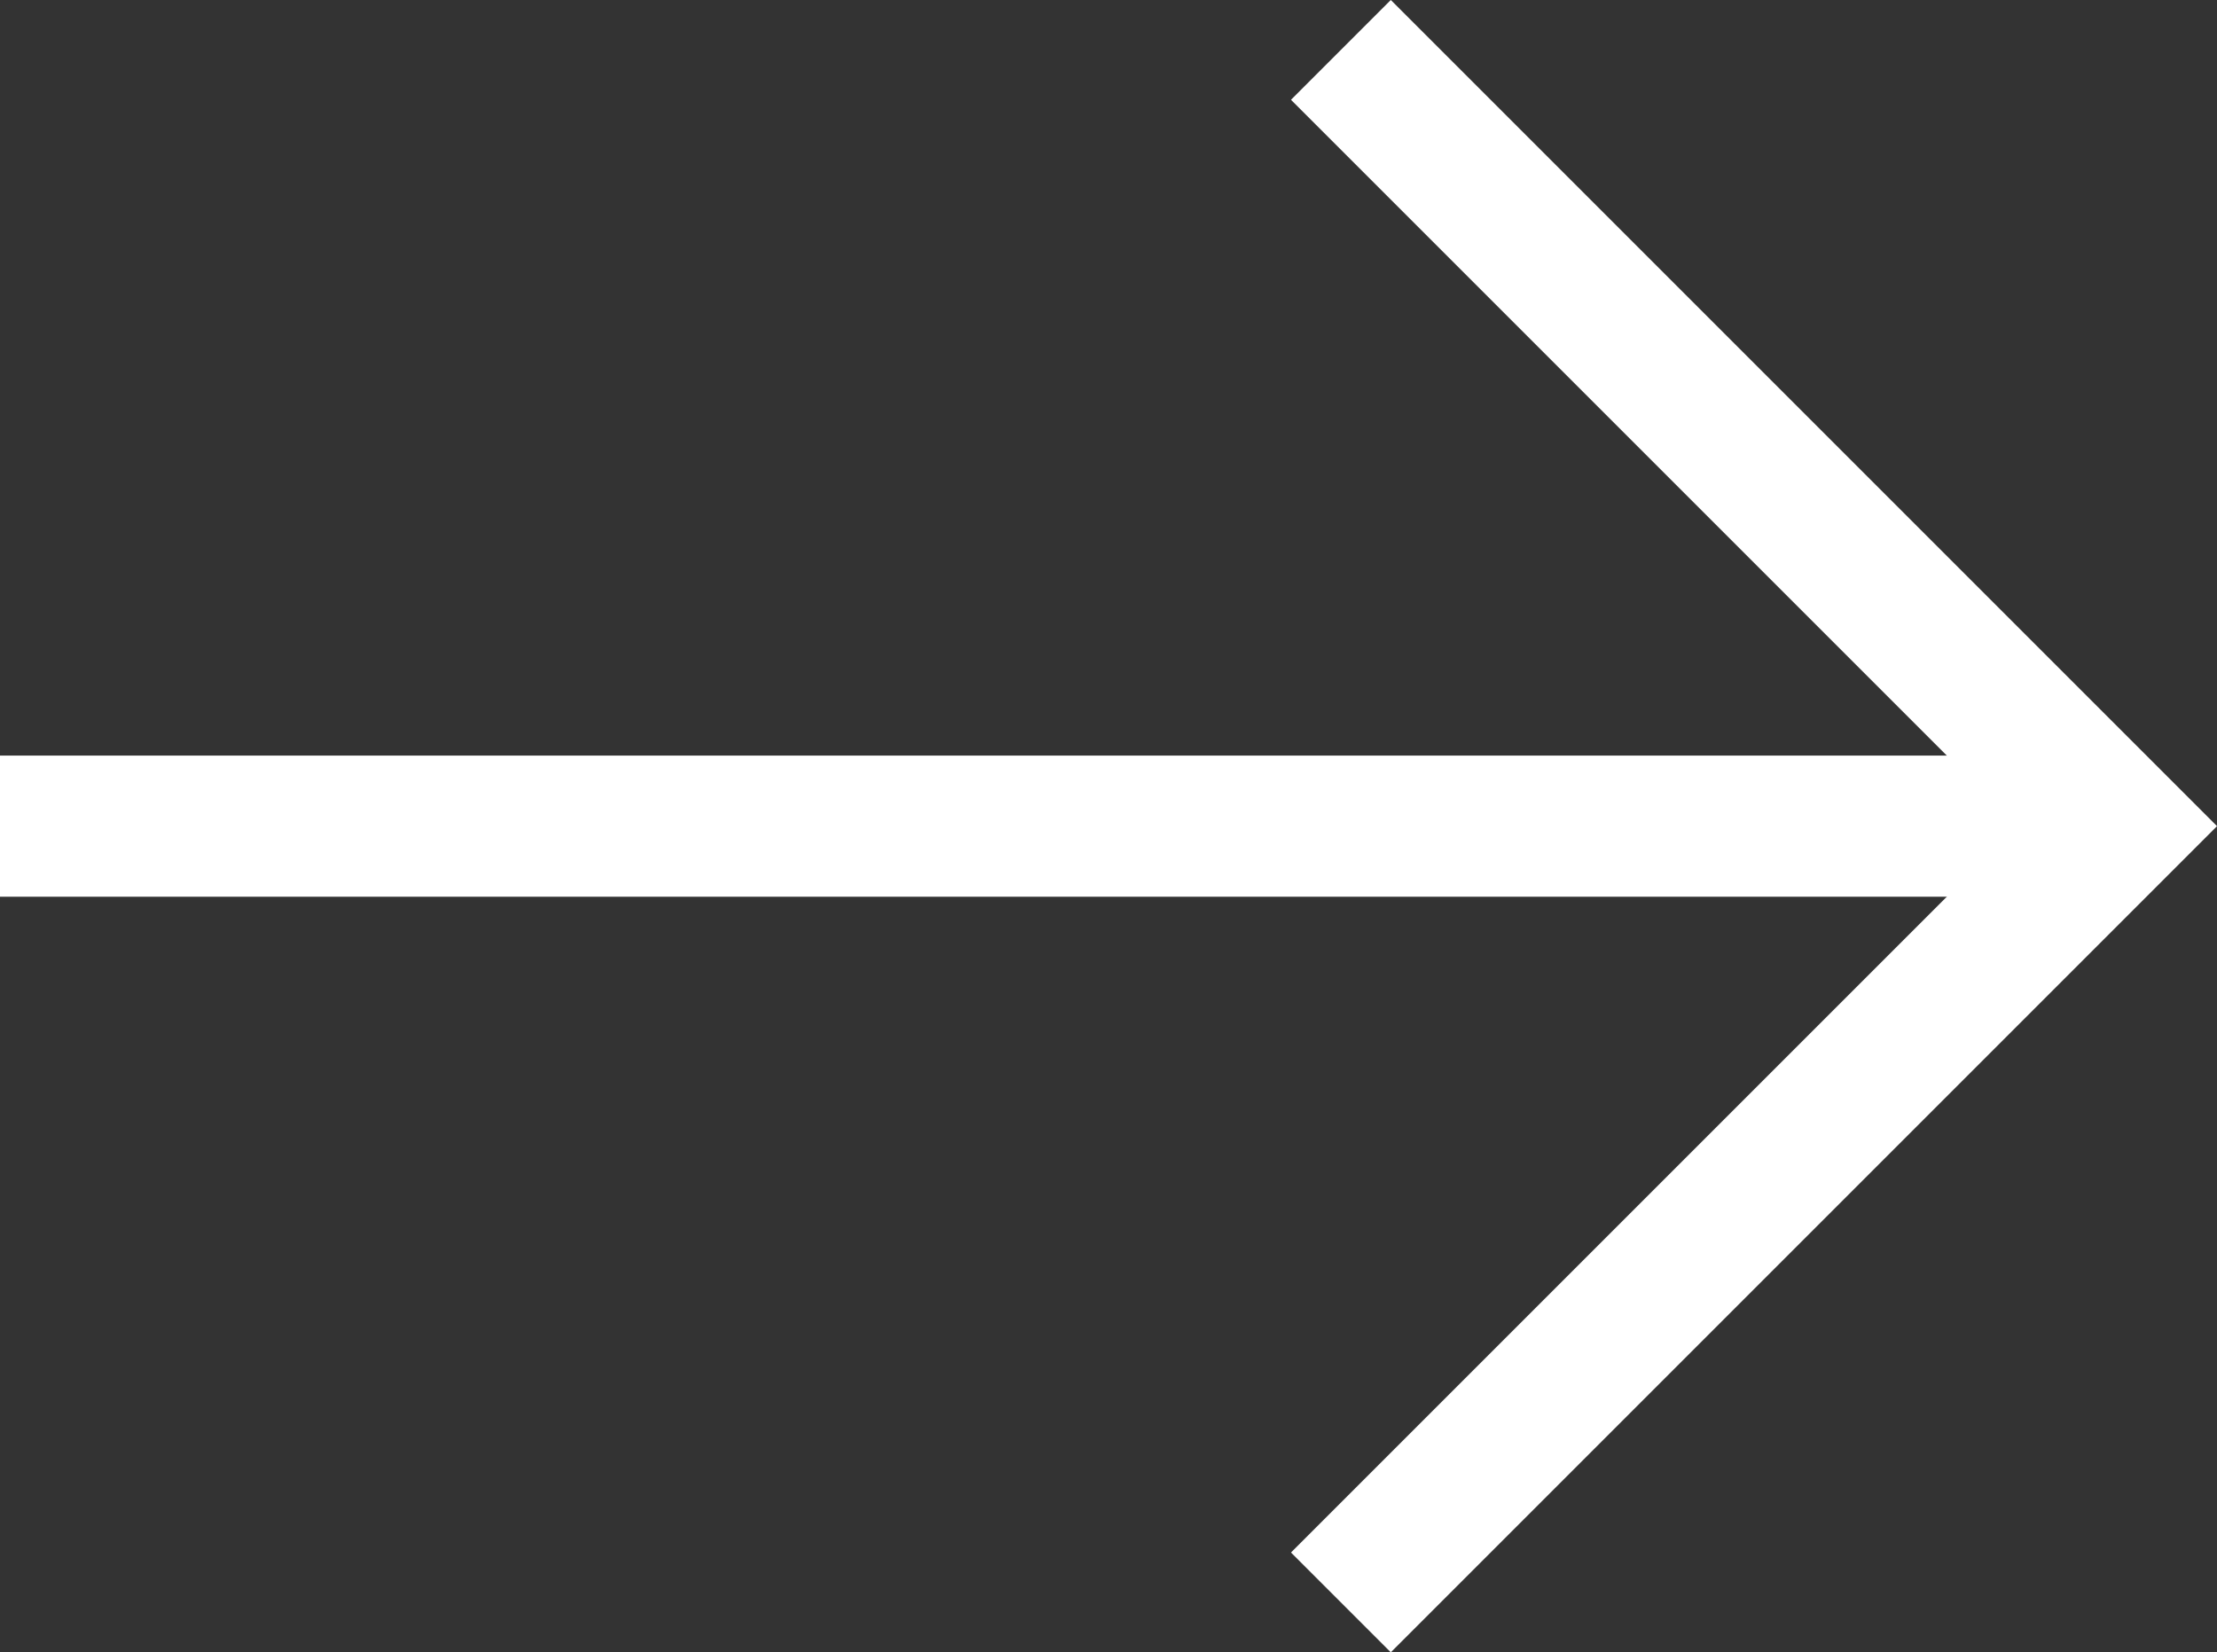
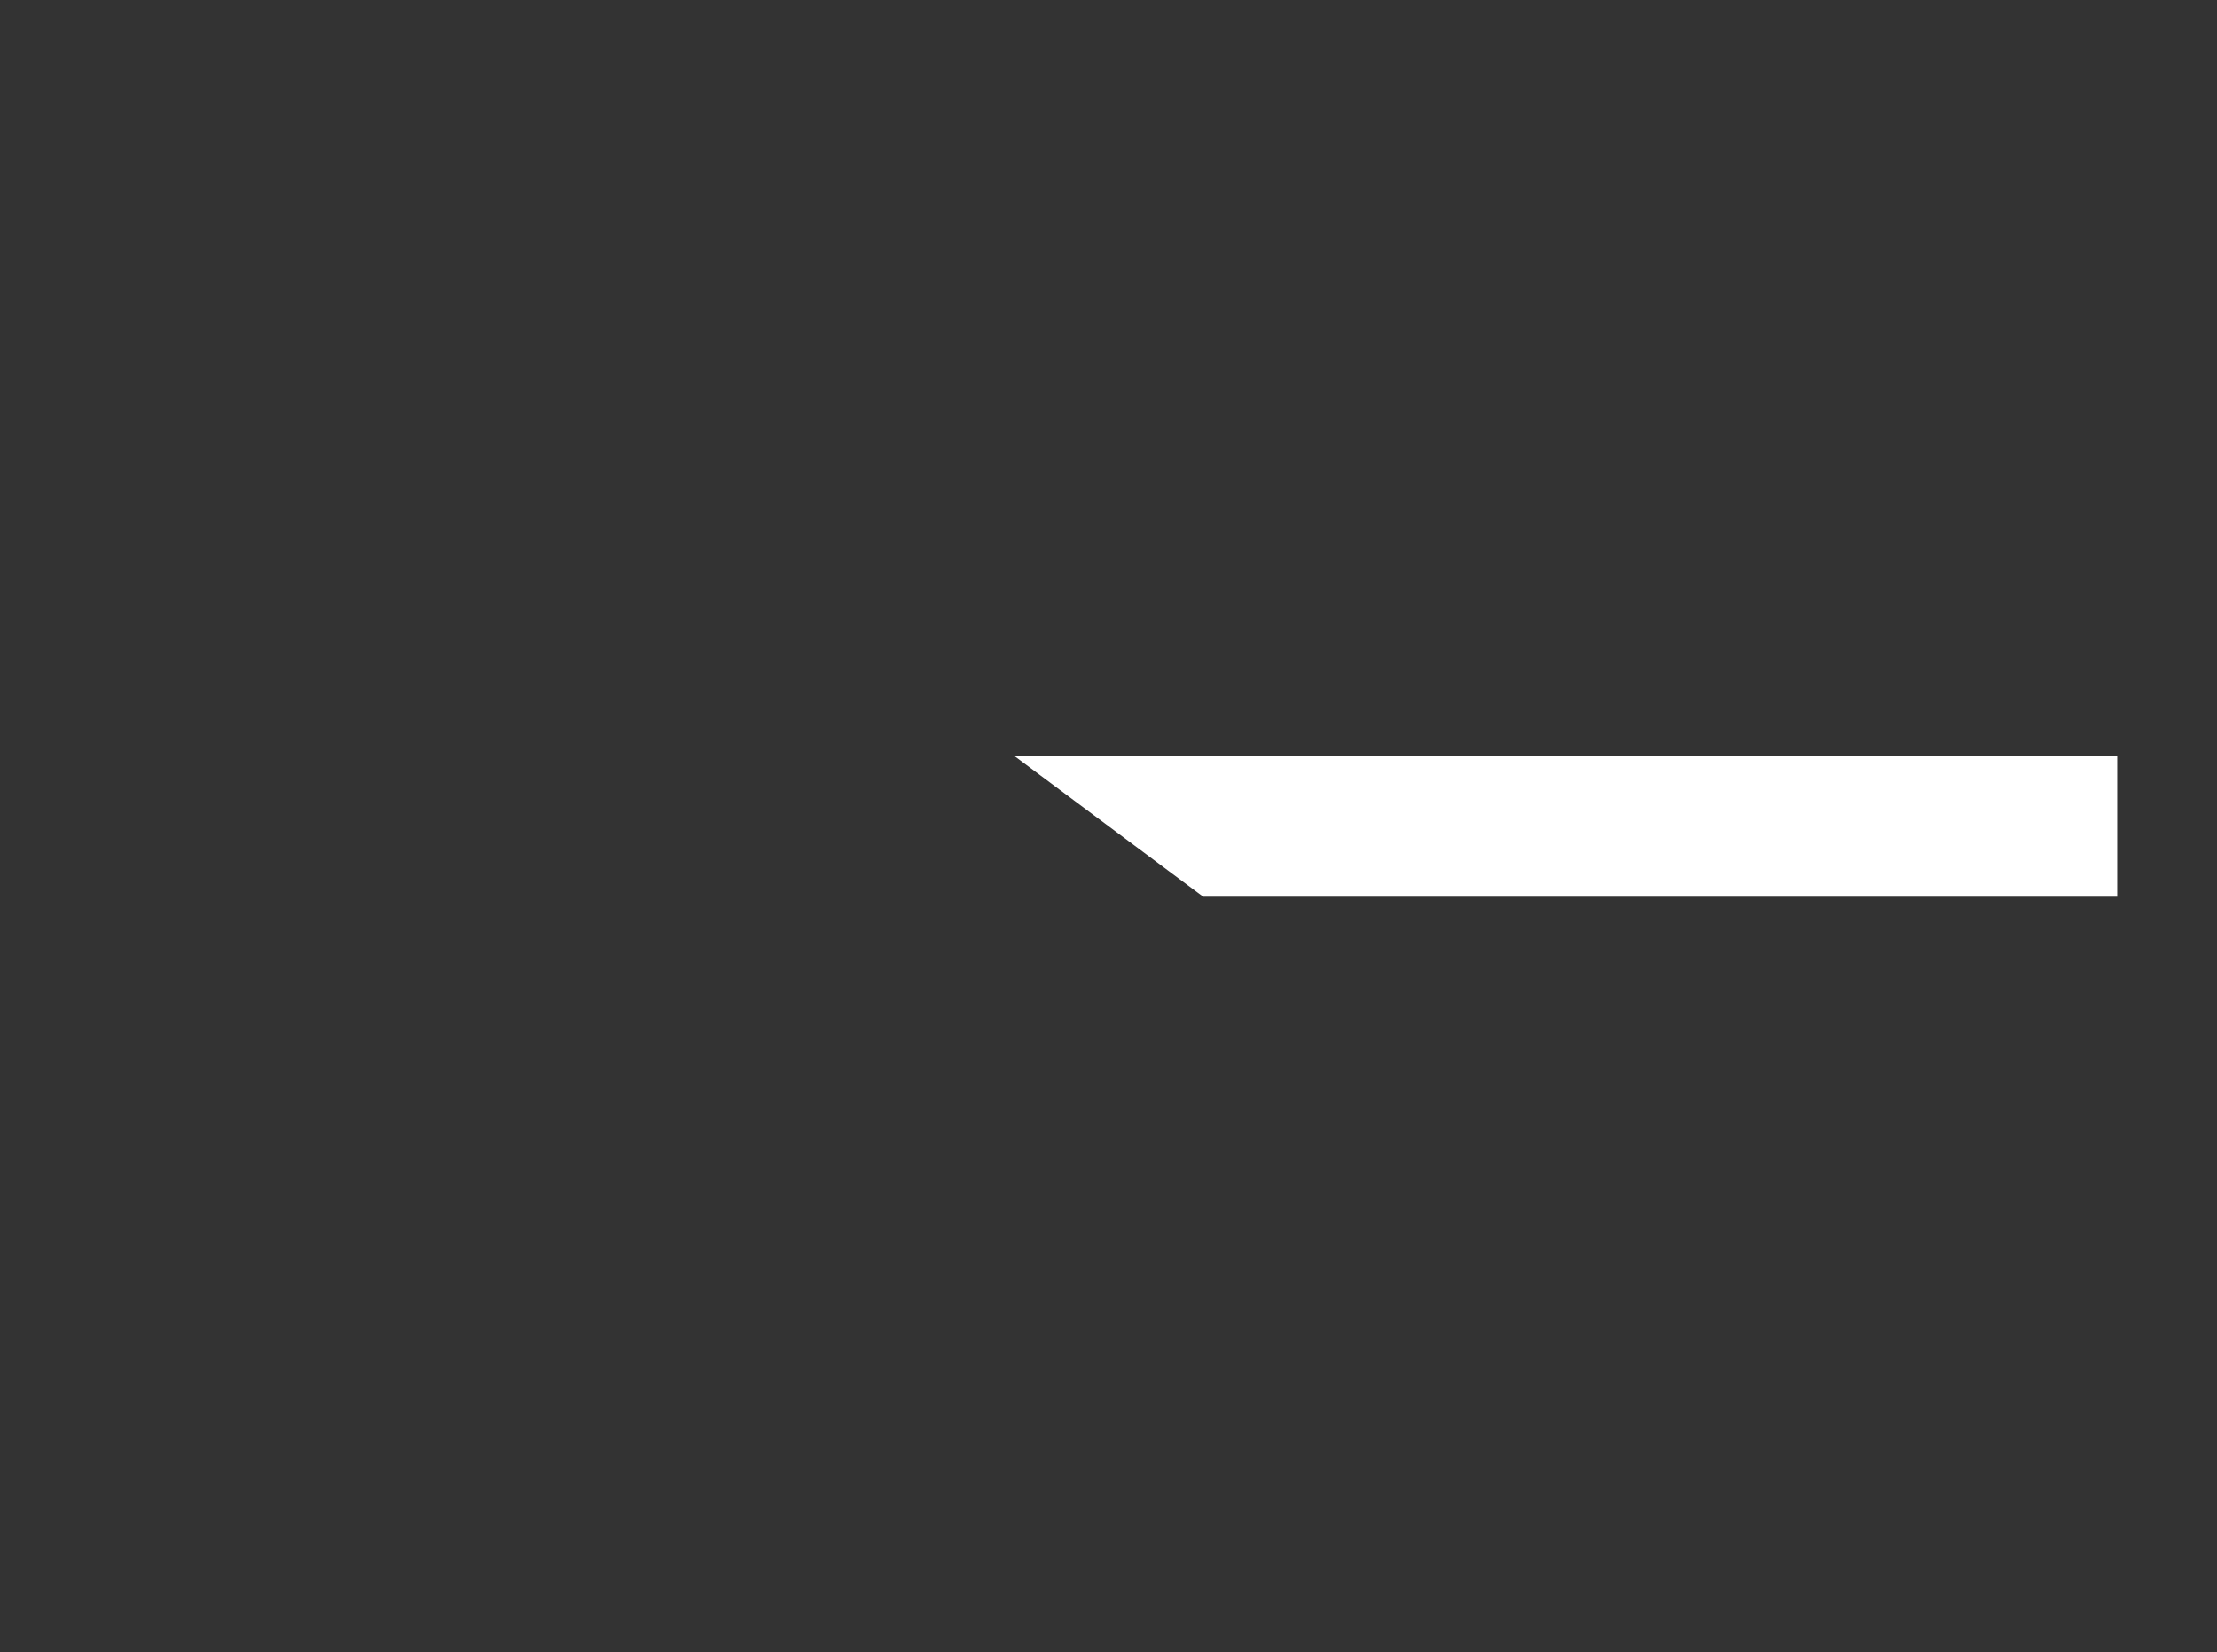
<svg xmlns="http://www.w3.org/2000/svg" data-name="Group 18121" width="31.414" height="23.414">
  <rect width="100%" height="100%" fill="#333333" stroke="none" />
  <defs>
    <clipPath id="a">
-       <path data-name="Rectangle 14973" fill="none" stroke="#fff" d="M0 0h31.414v23.414H0z" />
+       <path data-name="Rectangle 14973" fill="none" stroke="#fff" d="M0 0h31.414v23.414z" />
    </clipPath>
  </defs>
  <g data-name="Group 17267" clip-path="url(#a)" fill="none" stroke="#fff" stroke-width="2">
-     <path data-name="Path 42962" d="M19 22.707l11-11-11-11" stroke-miterlimit="10" />
    <path data-name="Line 1357" d="M30 11.707H0" />
  </g>
</svg>